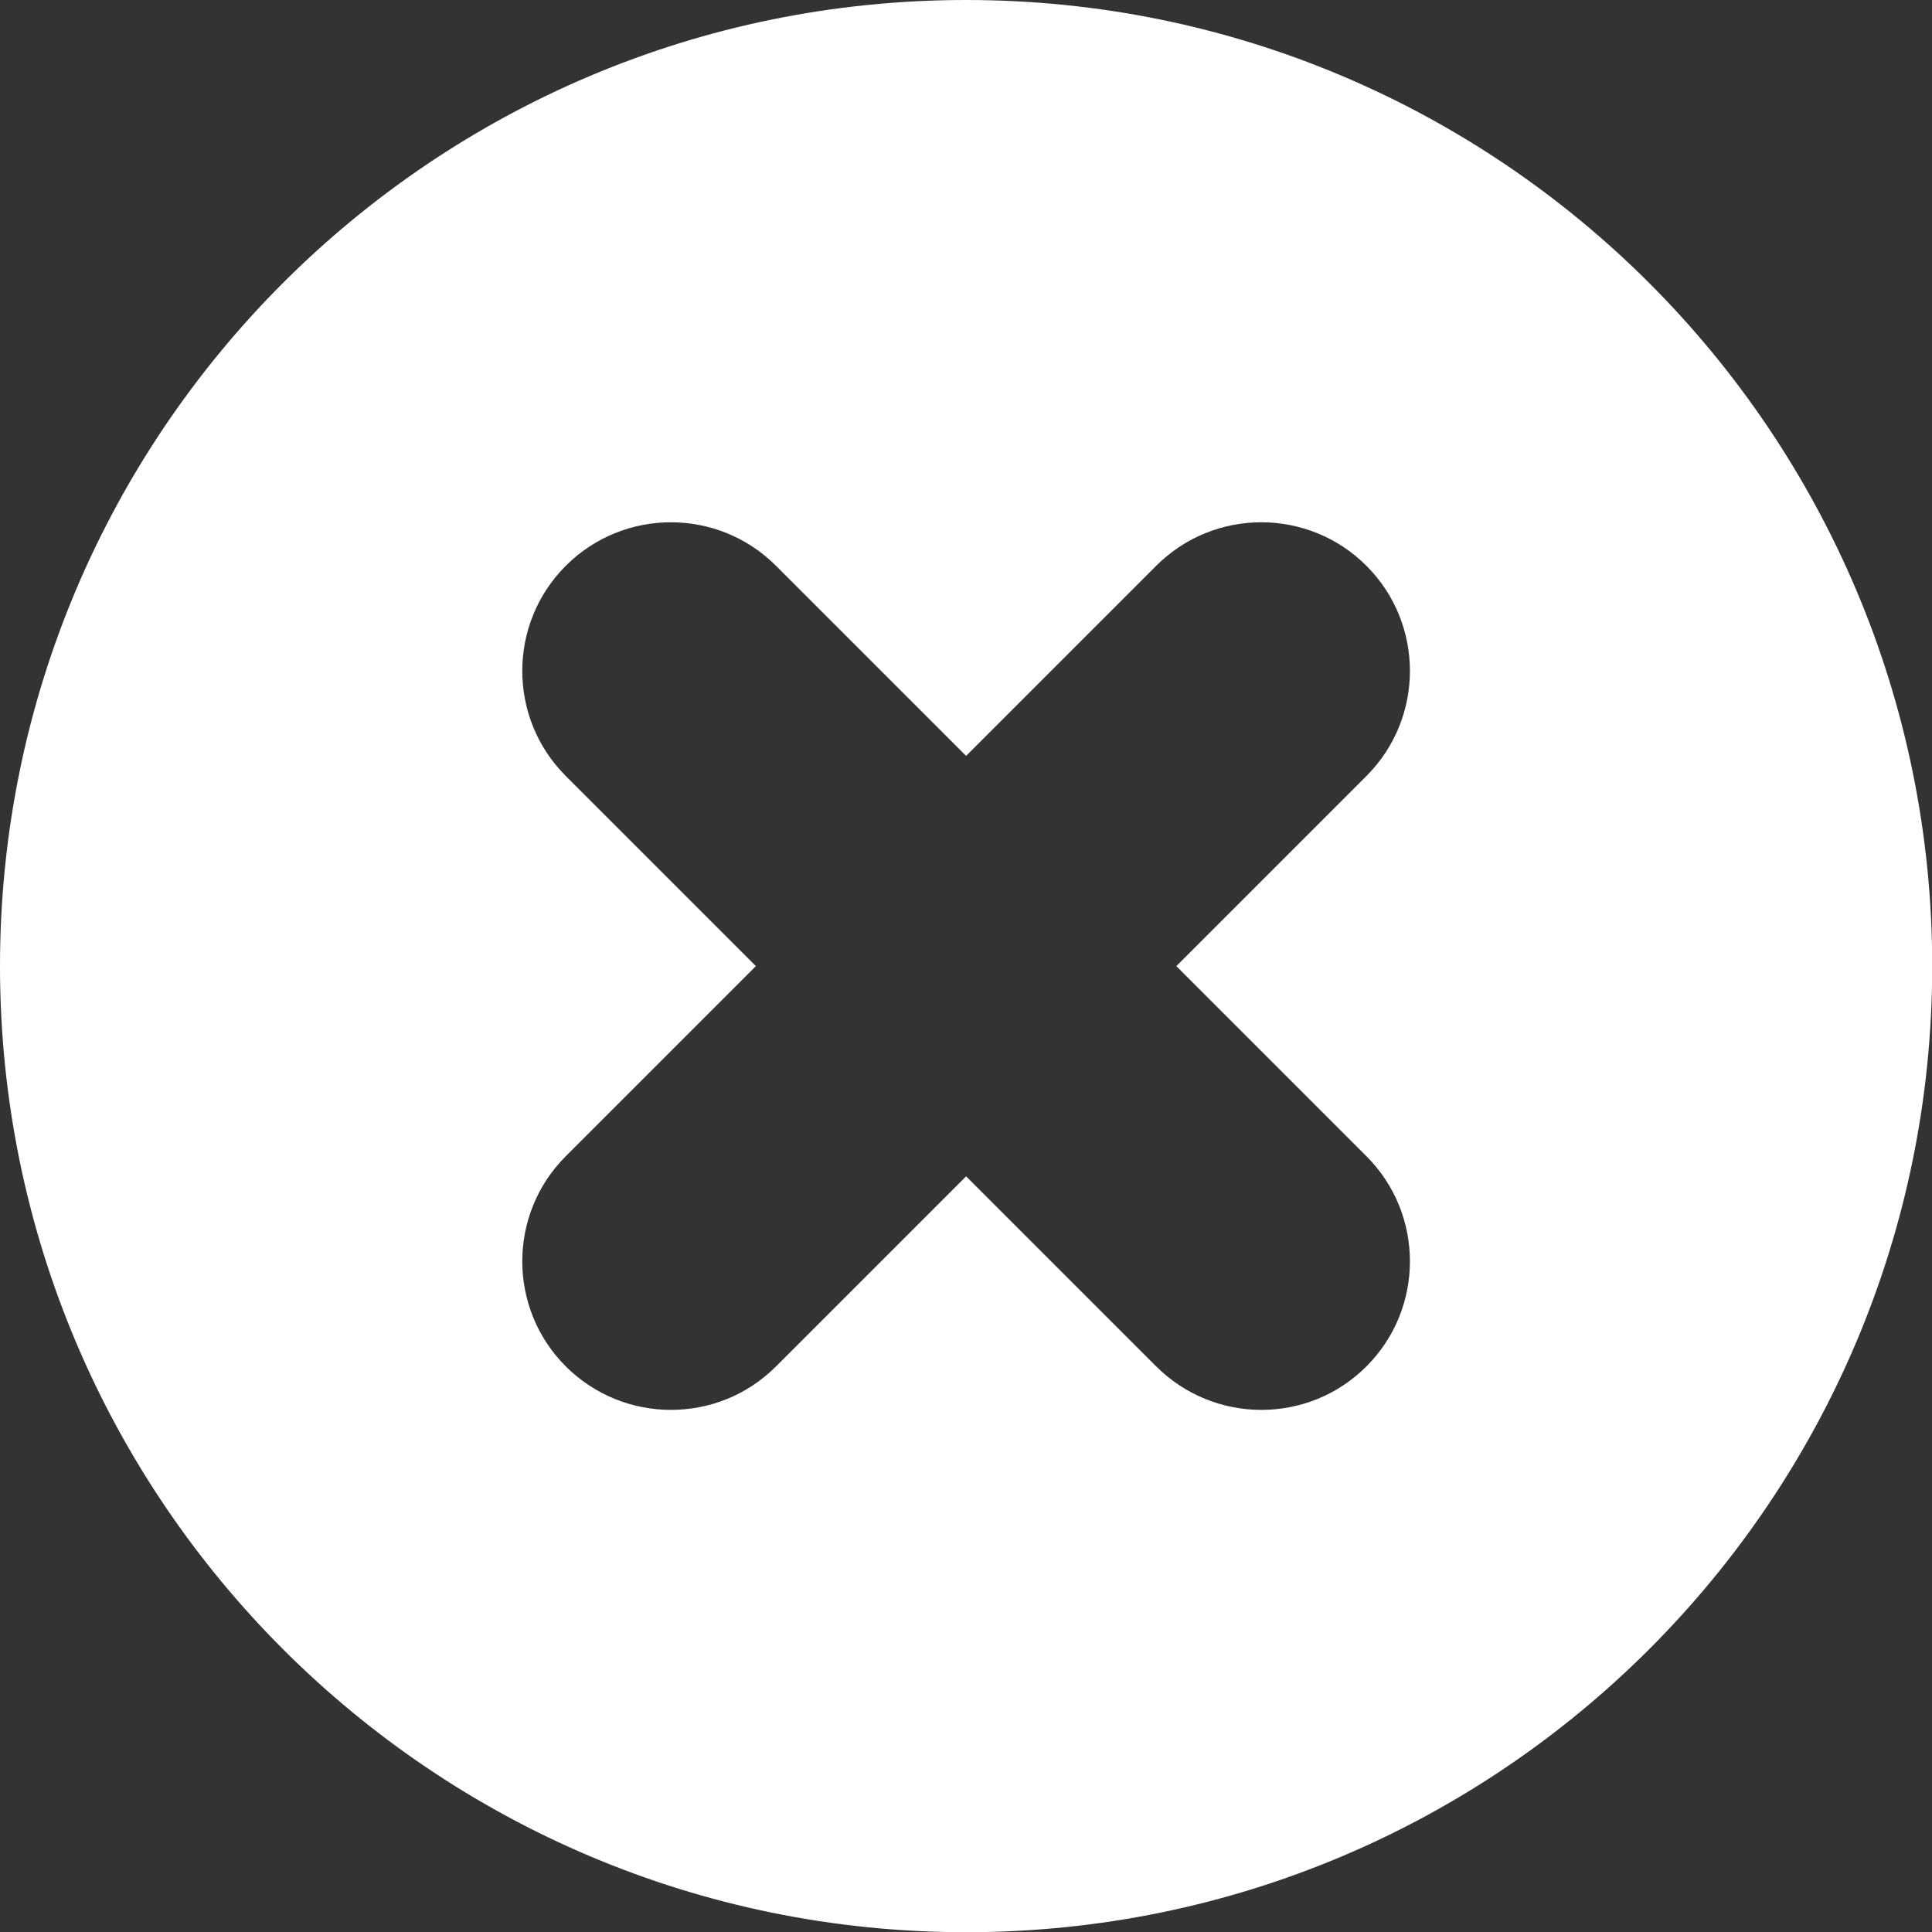
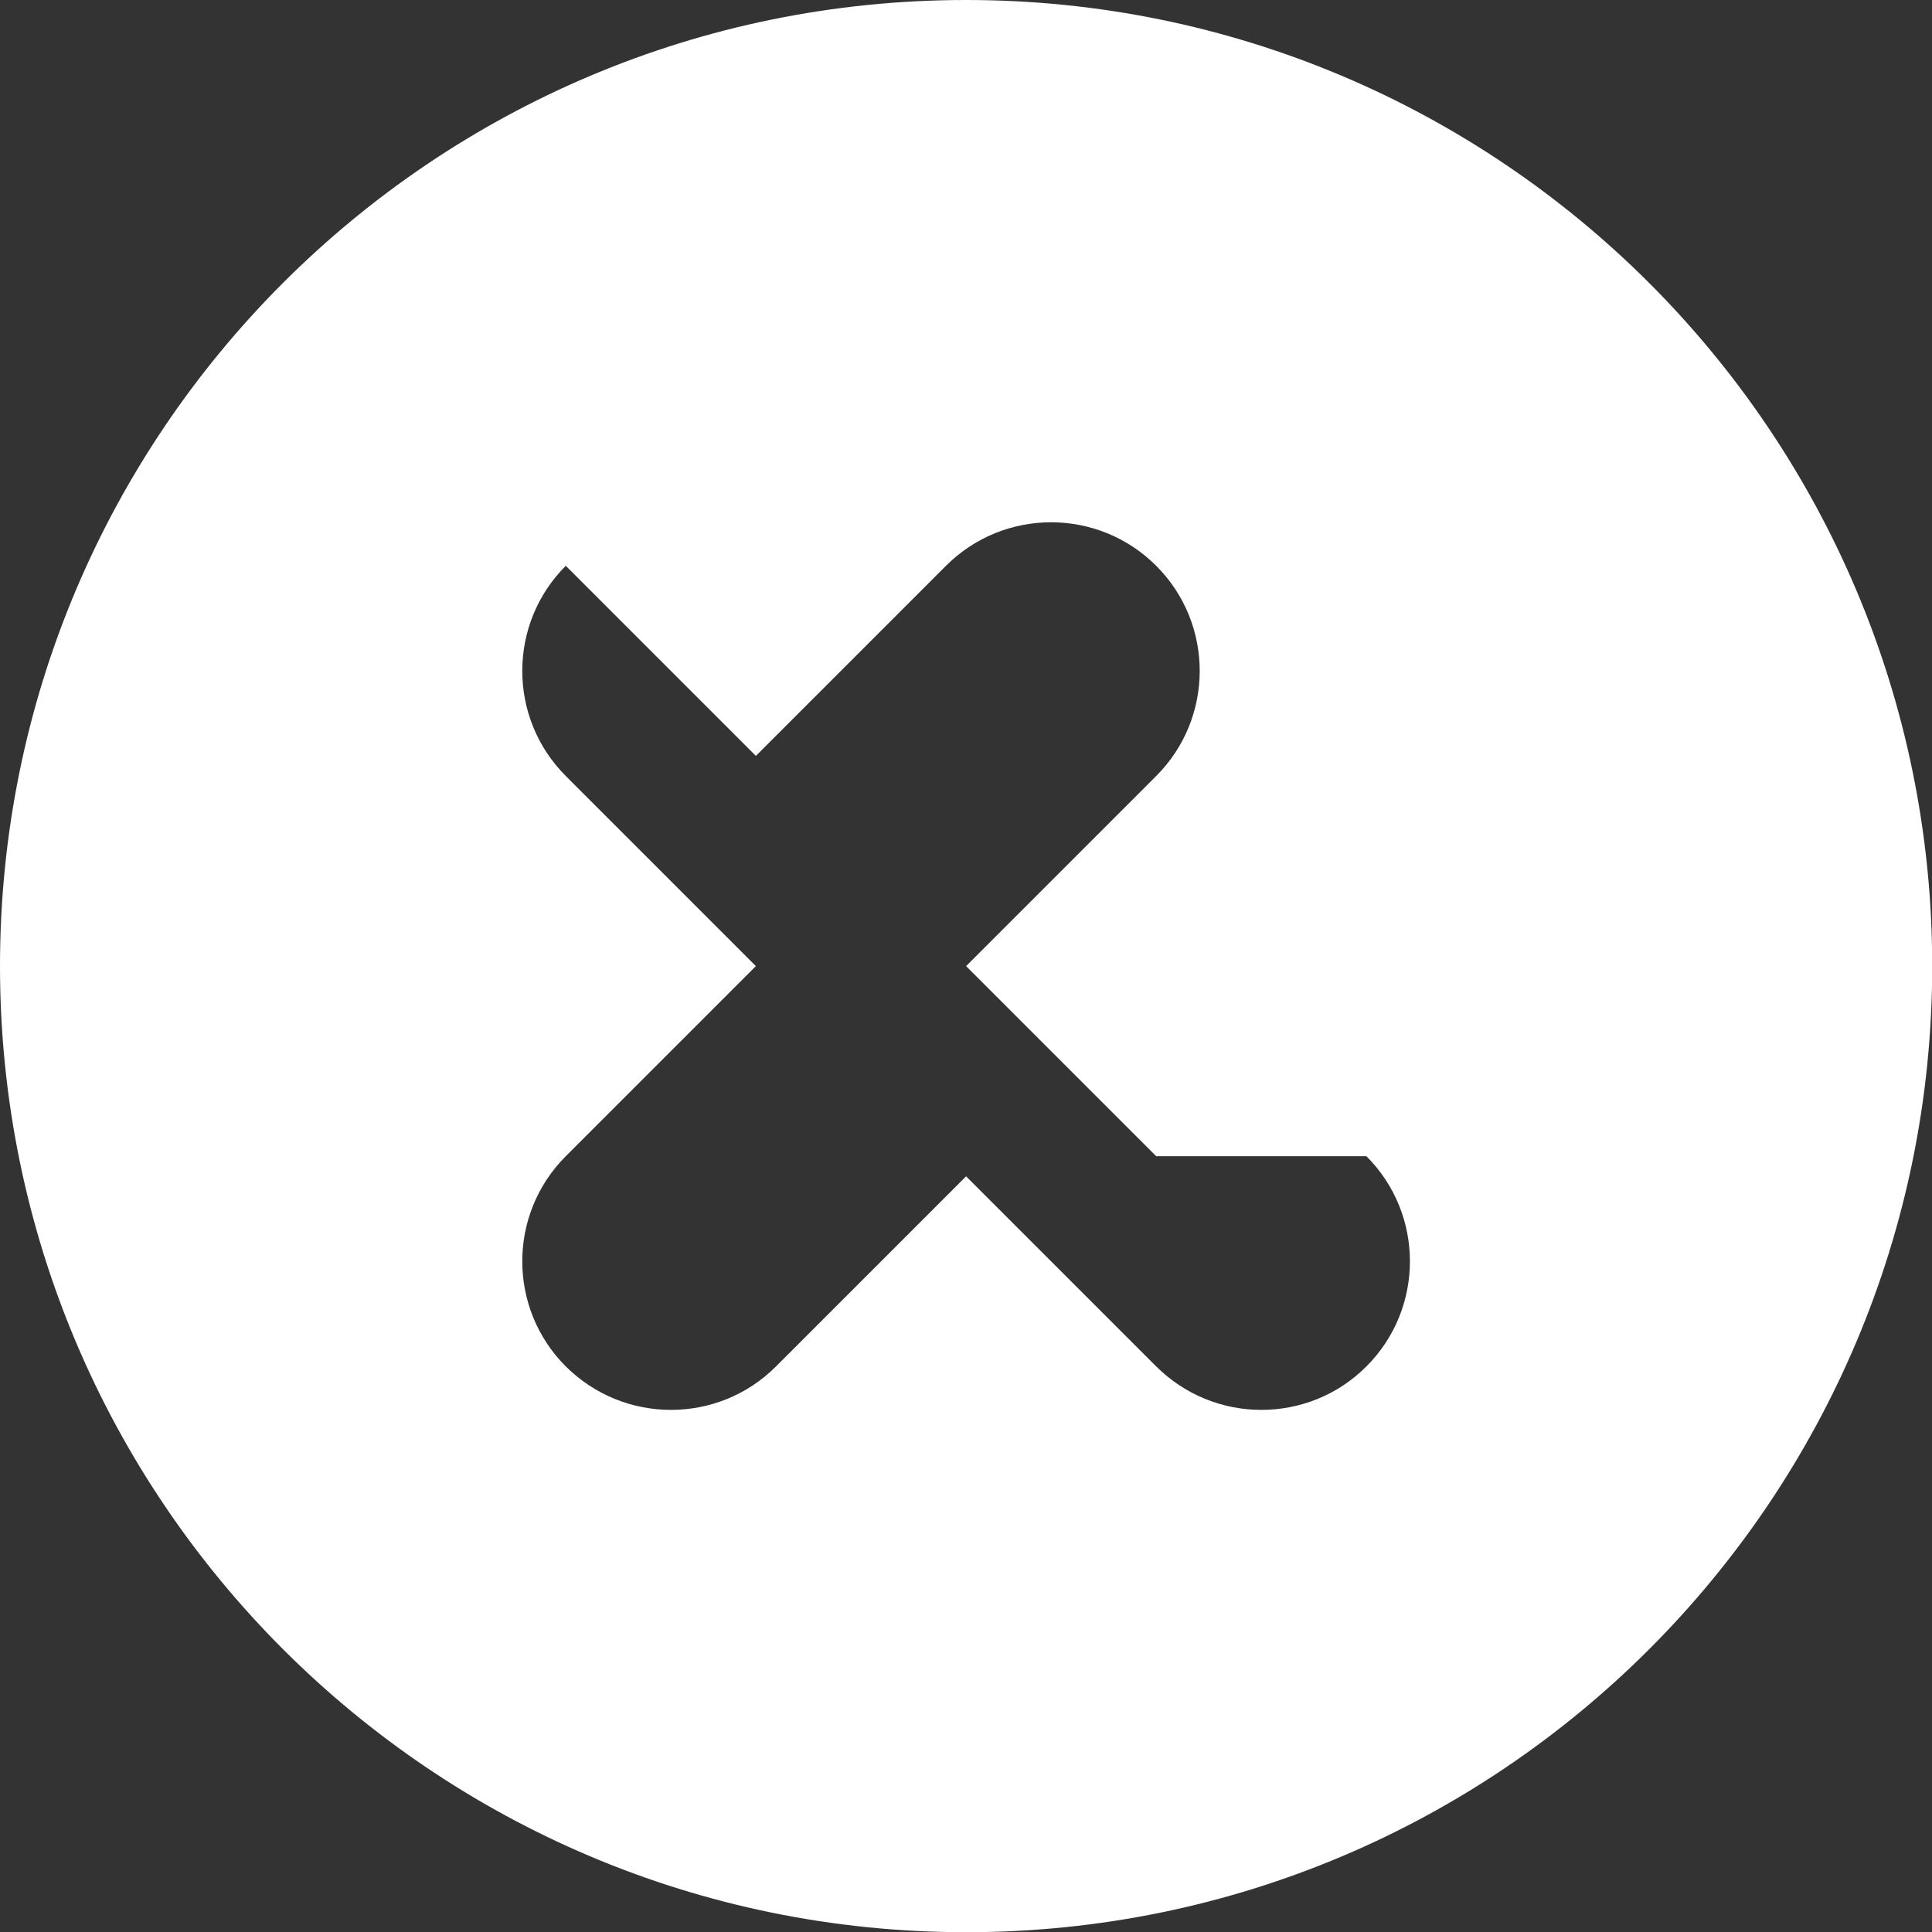
<svg xmlns="http://www.w3.org/2000/svg" id="_레이어_1" width="31.84mm" height="31.84mm" viewBox="0 0 90.25 90.25">
  <rect x="0" y="0" width="90.25" height="90.25" fill="#333333" stroke="none" />
  <defs>
    <style>.cls-1{fill:#fff;}</style>
  </defs>
-   <path class="cls-1" d="m45.13,0C20.2,0,0,20.21,0,45.13s20.21,45.13,45.13,45.13,45.13-20.21,45.13-45.13S70.05,0,45.13,0Zm18.7,54.01c2.71,2.71,2.71,7.11,0,9.82-1.36,1.36-3.13,2.03-4.91,2.03s-3.55-.68-4.91-2.03l-8.88-8.88-8.88,8.88c-1.36,1.36-3.13,2.03-4.91,2.03s-3.55-.68-4.91-2.03c-2.71-2.71-2.71-7.11,0-9.82l8.88-8.88-8.88-8.88c-2.71-2.71-2.71-7.11,0-9.82s7.11-2.71,9.82,0l8.88,8.88,8.88-8.88c2.71-2.71,7.11-2.71,9.82,0s2.71,7.11,0,9.82l-8.88,8.88s8.88,8.88,8.88,8.88Z" />
+   <path class="cls-1" d="m45.13,0C20.2,0,0,20.21,0,45.13s20.21,45.13,45.13,45.13,45.13-20.21,45.13-45.13S70.05,0,45.13,0Zm18.7,54.01c2.71,2.71,2.71,7.11,0,9.82-1.36,1.36-3.13,2.03-4.91,2.03s-3.55-.68-4.91-2.03l-8.88-8.88-8.88,8.88c-1.36,1.36-3.13,2.03-4.91,2.03s-3.55-.68-4.91-2.03c-2.71-2.71-2.71-7.11,0-9.82l8.88-8.88-8.88-8.88c-2.71-2.71-2.71-7.11,0-9.82l8.88,8.88,8.88-8.88c2.71-2.71,7.11-2.71,9.82,0s2.71,7.11,0,9.82l-8.88,8.88s8.88,8.88,8.88,8.88Z" />
</svg>